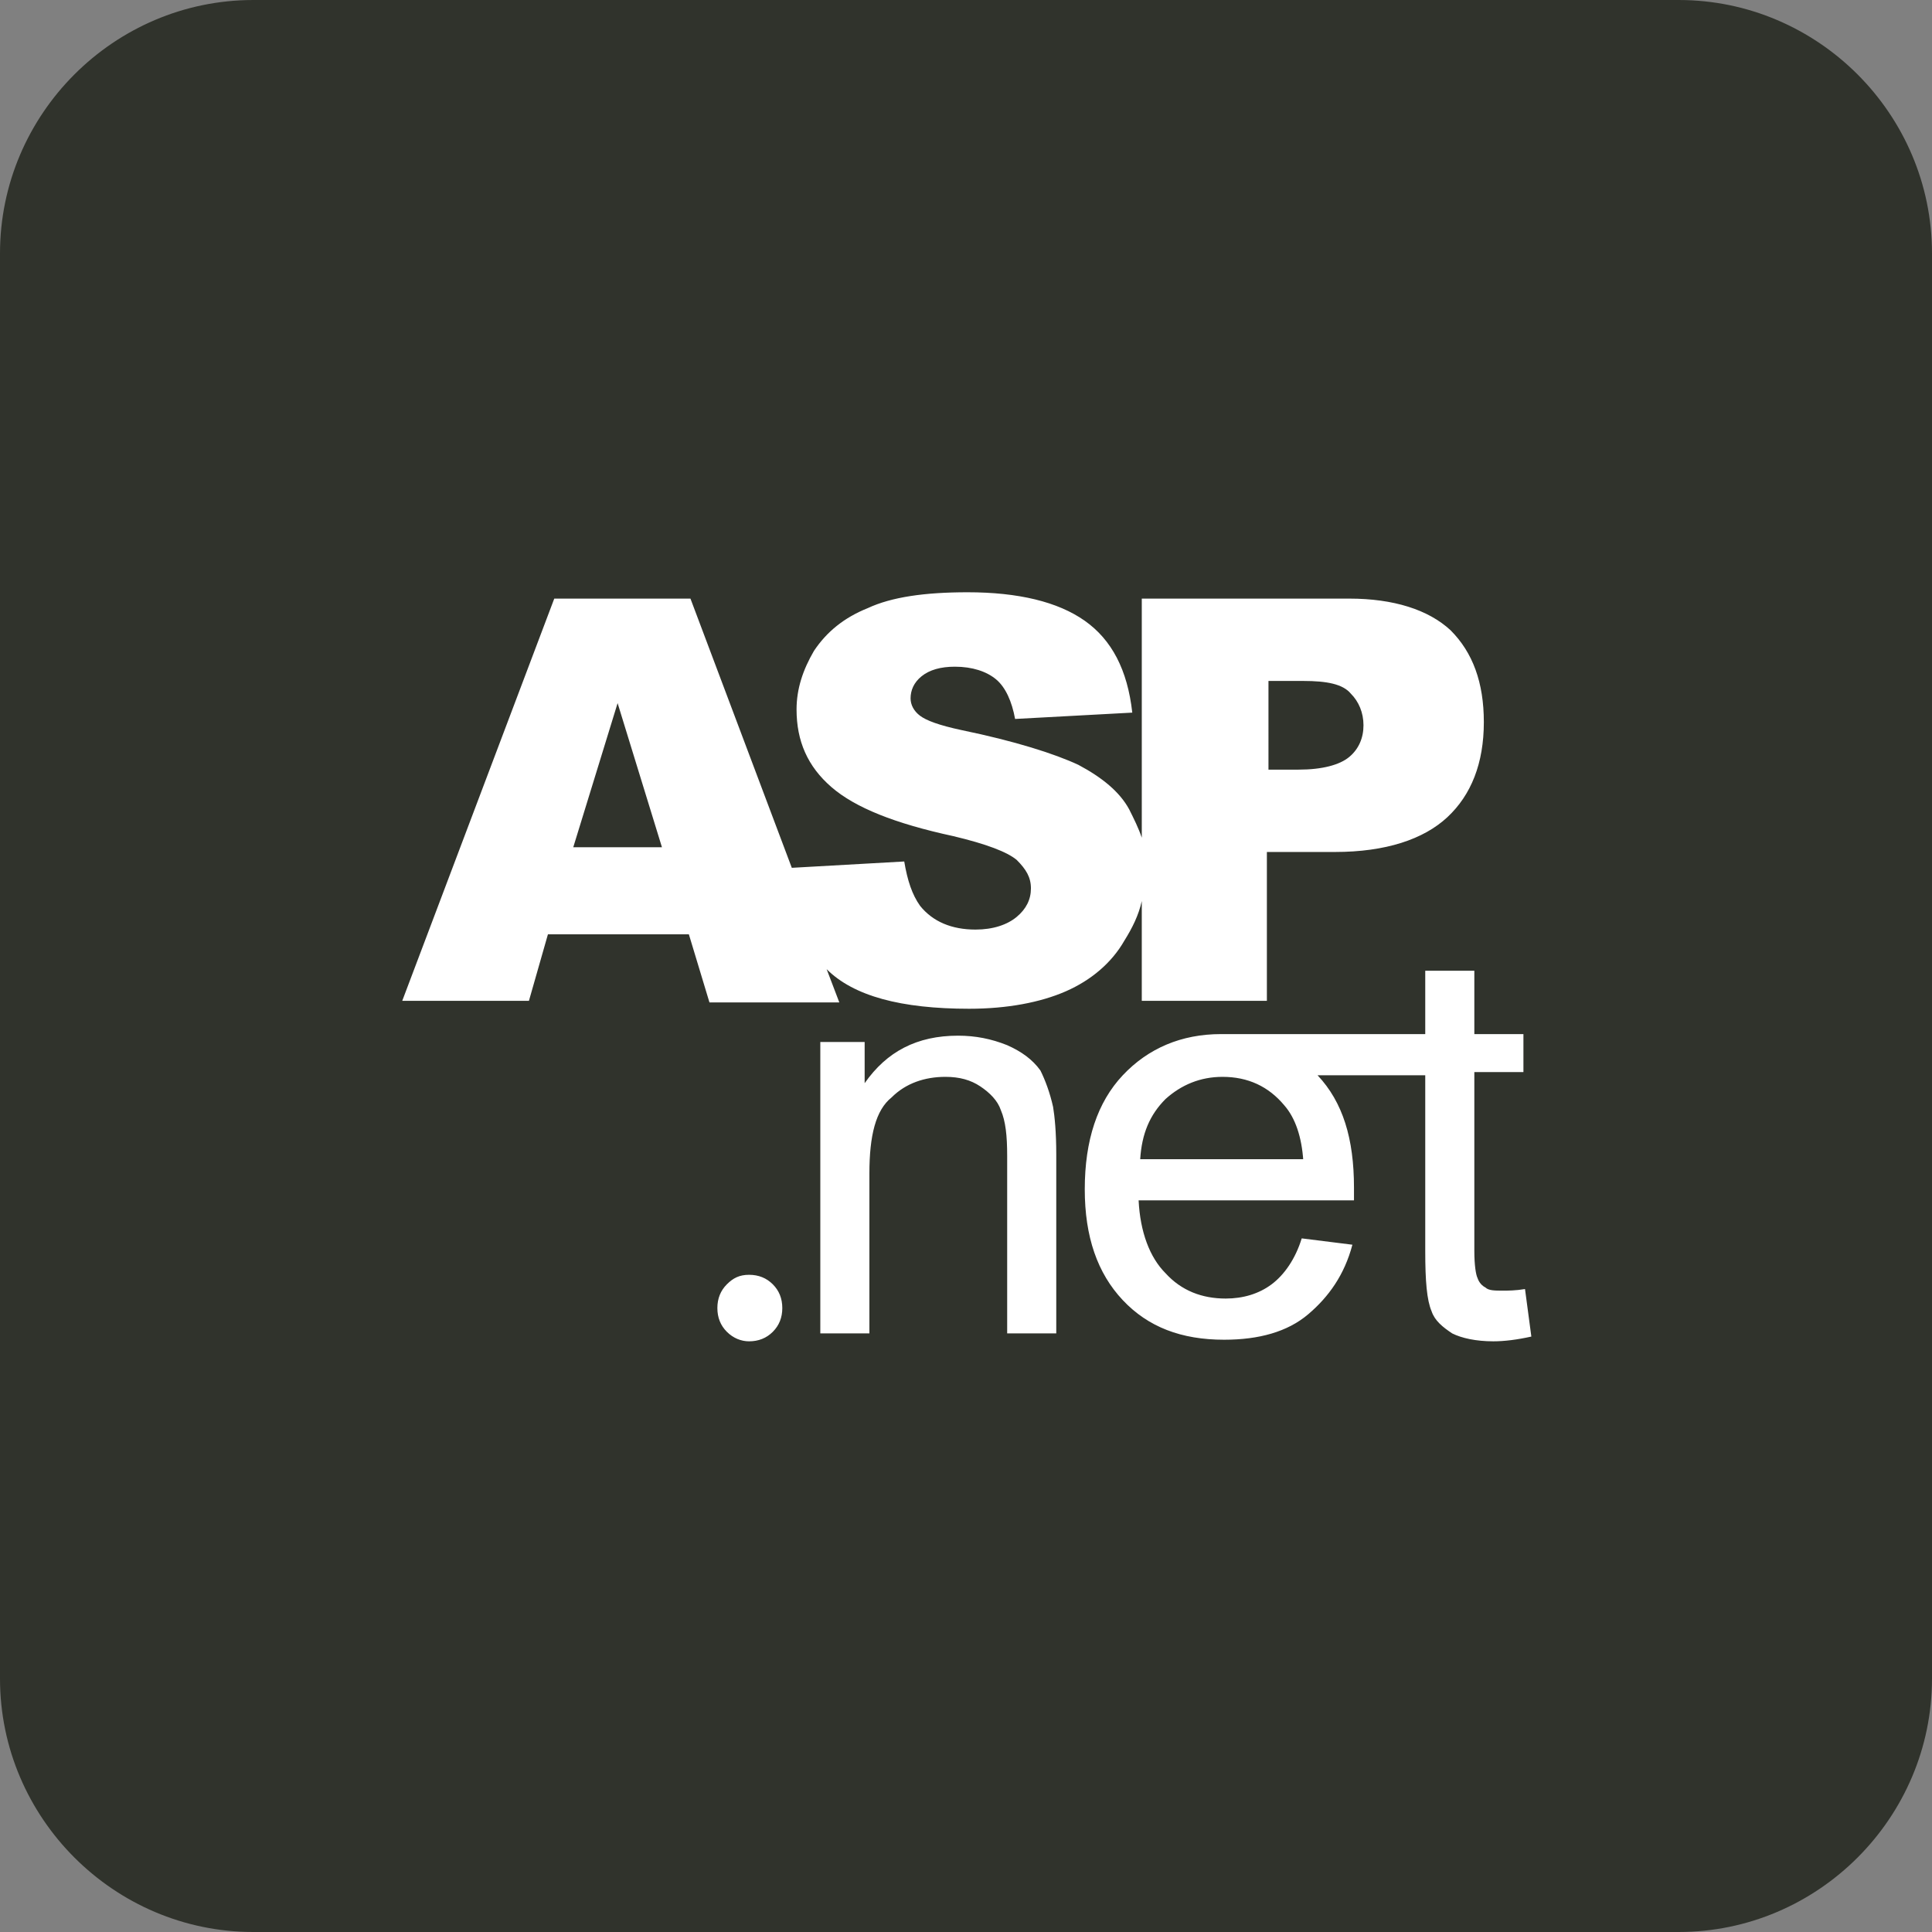
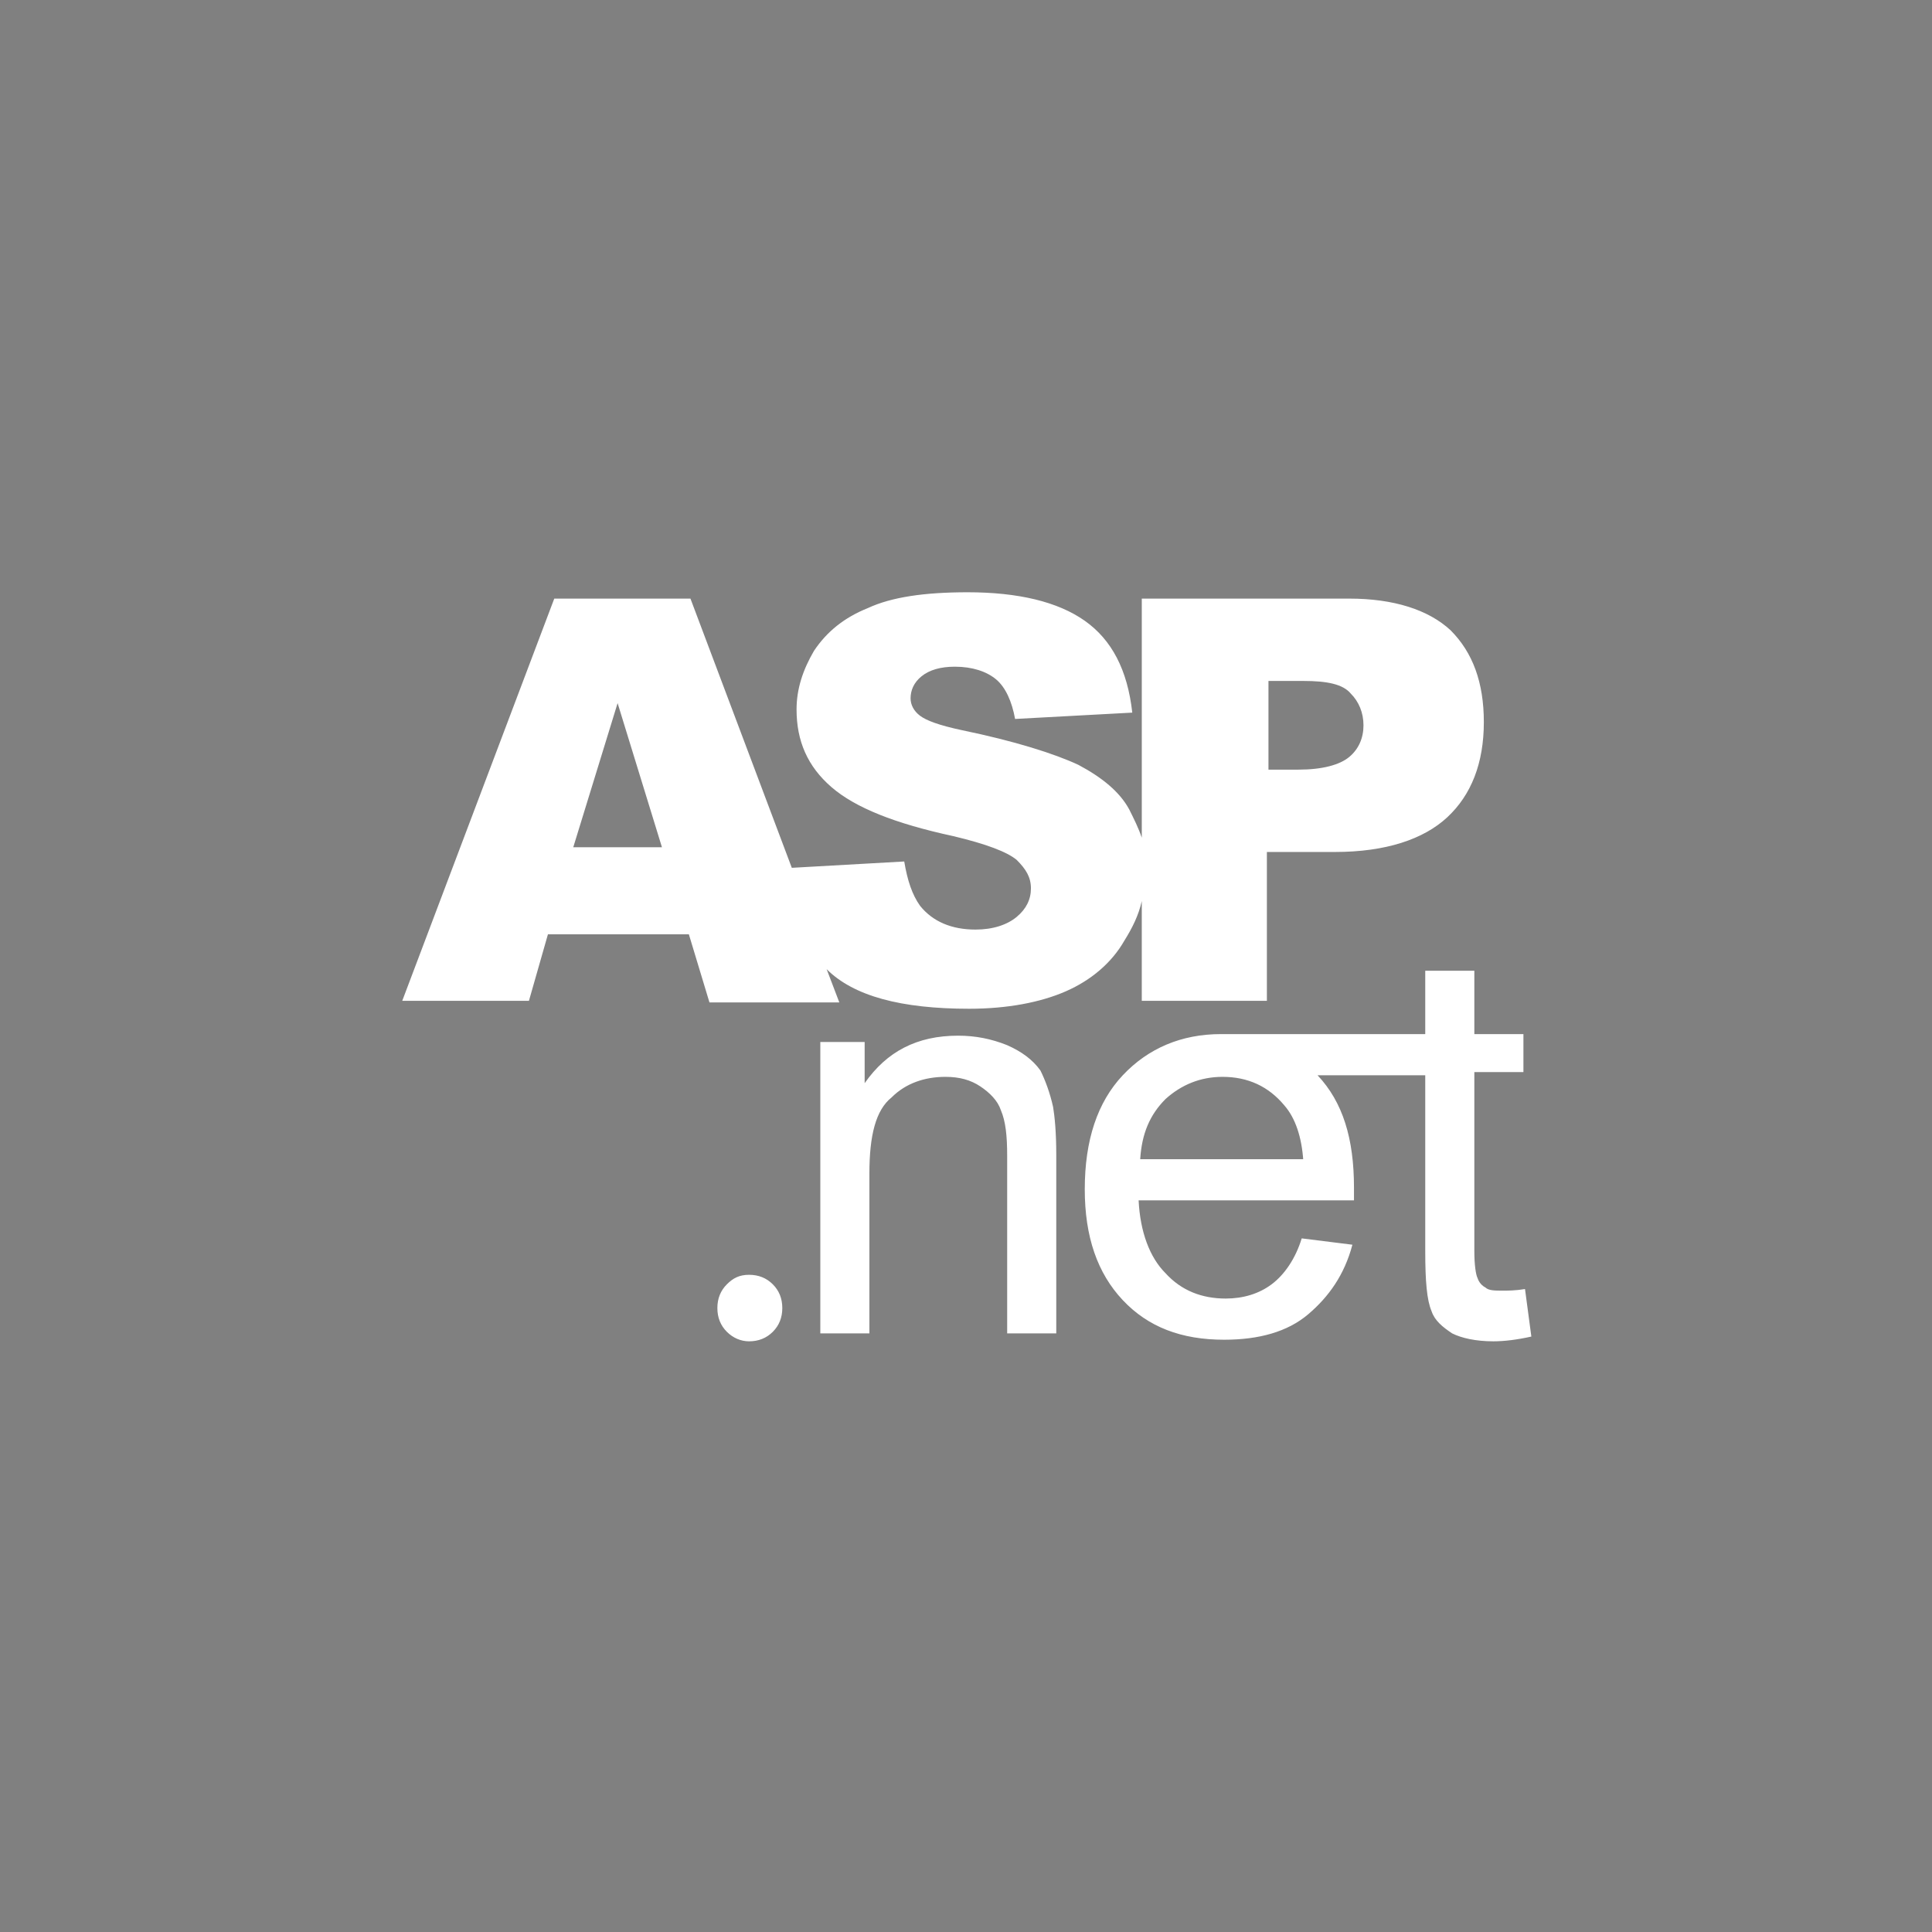
<svg xmlns="http://www.w3.org/2000/svg" id="Layer_1" x="0px" y="0px" viewBox="0 0 122 122" style="enable-background:new 0 0 122 122;" xml:space="preserve">
  <rect x="0" y="0" width="122" height="122" fill="#808080" stroke="none" />
  <style type="text/css">	.st0{fill:#30332C;}	.st1{fill:#FFFFFF;}</style>
  <g>
-     <path class="st0" d="M16,0h90c8.8,0,16,7.2,16,16v90c0,8.8-7.2,16-16,16H16c-8.8,0-16-7.2-16-16V16C0,7.2,7.2,0,16,0z" />
-   </g>
+     </g>
  <g id="_x35_151e0c8492e5103c096af88a51eafb7">
    <path class="st1" d="M66.5,69.9c0.1,0.6,0.2,1.6,0.2,3v11.3h-3.1V73c0-1.3-0.1-2.2-0.4-2.9c-0.2-0.6-0.7-1.1-1.3-1.5  c-0.6-0.4-1.3-0.6-2.2-0.6c-1.3,0-2.5,0.4-3.4,1.3c-1,0.8-1.4,2.4-1.4,4.8v10.1h-3.1V65.8h2.8v2.6c1.4-2,3.3-3,5.9-3  c1.1,0,2.1,0.2,3.1,0.6c0.9,0.4,1.6,0.9,2.1,1.6C66,68.2,66.3,69,66.5,69.9z M96.7,84.4c-0.9,0.2-1.7,0.3-2.4,0.3  c-1.1,0-2-0.2-2.6-0.5c-0.6-0.4-1.1-0.8-1.3-1.4C90.1,82.1,90,80.9,90,79V67.9h-6.8c0,0,0,0,0,0c1.6,1.7,2.3,4,2.3,7.1  c0,0.2,0,0.5,0,0.8H71.9c0.1,2,0.7,3.6,1.7,4.6c1,1.1,2.3,1.6,3.8,1.6c1.1,0,2.1-0.3,2.9-0.9c0.8-0.6,1.5-1.6,1.9-2.9l3.2,0.4  c-0.5,1.9-1.5,3.3-2.8,4.4s-3.1,1.6-5.3,1.6c-2.7,0-4.8-0.8-6.4-2.5c-1.6-1.7-2.4-4-2.4-7c0-3.1,0.8-5.5,2.4-7.2  c1.6-1.7,3.7-2.6,6.2-2.6c0.3,0,0.6,0,0.9,0H90v-4h3.1v4h3.1v2.4h-3.1v11.3c0,0.9,0.1,1.5,0.2,1.7c0.1,0.3,0.3,0.5,0.5,0.6  c0.2,0.2,0.6,0.2,1.1,0.2c0.3,0,0.8,0,1.4-0.1L96.7,84.4z M82.3,73.3c-0.1-1.5-0.5-2.7-1.2-3.5c-1-1.2-2.3-1.8-3.9-1.8  c-1.4,0-2.6,0.5-3.6,1.4c-1,1-1.5,2.2-1.6,3.8H82.3z M47.3,80.5c-0.6,0-1,0.2-1.4,0.6c-0.4,0.4-0.6,0.9-0.6,1.5  c0,0.6,0.2,1.1,0.6,1.5c0.4,0.4,0.9,0.6,1.4,0.6c0.6,0,1.1-0.2,1.5-0.6c0.4-0.4,0.6-0.9,0.6-1.5c0-0.6-0.2-1.1-0.6-1.5  C48.4,80.7,47.9,80.5,47.3,80.5z M67.3,62.6c-1.6,0.7-3.7,1.1-6.1,1.1c-4.3,0-7.3-0.8-9-2.5c0,0,0,0,0,0l0.8,2.1h-8.2L43.5,59h-8.9  l-1.2,4.2h-8l9.6-25.4h8.6l6.4,17l7.1-0.4c0.2,1.2,0.5,2.1,1,2.8c0.8,1,2,1.5,3.5,1.5c1.1,0,2-0.3,2.6-0.8c0.6-0.5,0.9-1.1,0.9-1.8  c0-0.7-0.3-1.2-0.9-1.8c-0.6-0.5-1.9-1-4-1.5C56.5,52,54,51,52.5,49.7c-1.5-1.3-2.2-2.9-2.2-4.9c0-1.3,0.4-2.5,1.1-3.7  c0.8-1.2,1.9-2.1,3.4-2.7c1.5-0.7,3.6-1,6.3-1c3.2,0,5.7,0.6,7.4,1.8c1.7,1.2,2.7,3.1,3,5.8l-7.4,0.4c-0.2-1.1-0.6-2-1.2-2.5  c-0.6-0.5-1.5-0.8-2.6-0.8c-0.9,0-1.6,0.2-2.1,0.6c-0.5,0.4-0.7,0.9-0.7,1.4c0,0.4,0.2,0.8,0.6,1.1c0.4,0.3,1.2,0.6,2.6,0.9  c3.4,0.7,5.9,1.5,7.4,2.2c1.5,0.8,2.6,1.7,3.2,2.8c0.3,0.6,0.6,1.2,0.8,1.8V37.8h13.1c2.8,0,5,0.7,6.4,2c1.4,1.4,2.1,3.3,2.1,5.8  c0,2.6-0.8,4.6-2.3,6c-1.5,1.4-3.9,2.2-7.1,2.2h-4.3v9.4h-7.9v-6.3c-0.2,0.9-0.6,1.7-1.1,2.5C70.2,60.8,68.9,61.9,67.3,62.6z   M80.1,48.6H82c1.5,0,2.6-0.3,3.2-0.8c0.6-0.5,0.9-1.2,0.9-2c0-0.8-0.3-1.5-0.8-2c-0.5-0.6-1.5-0.8-3-0.8h-2.2V48.6L80.1,48.6z   M41.8,53.5L39,44.4l-2.8,9.1H41.8z" />
  </g>
</svg>